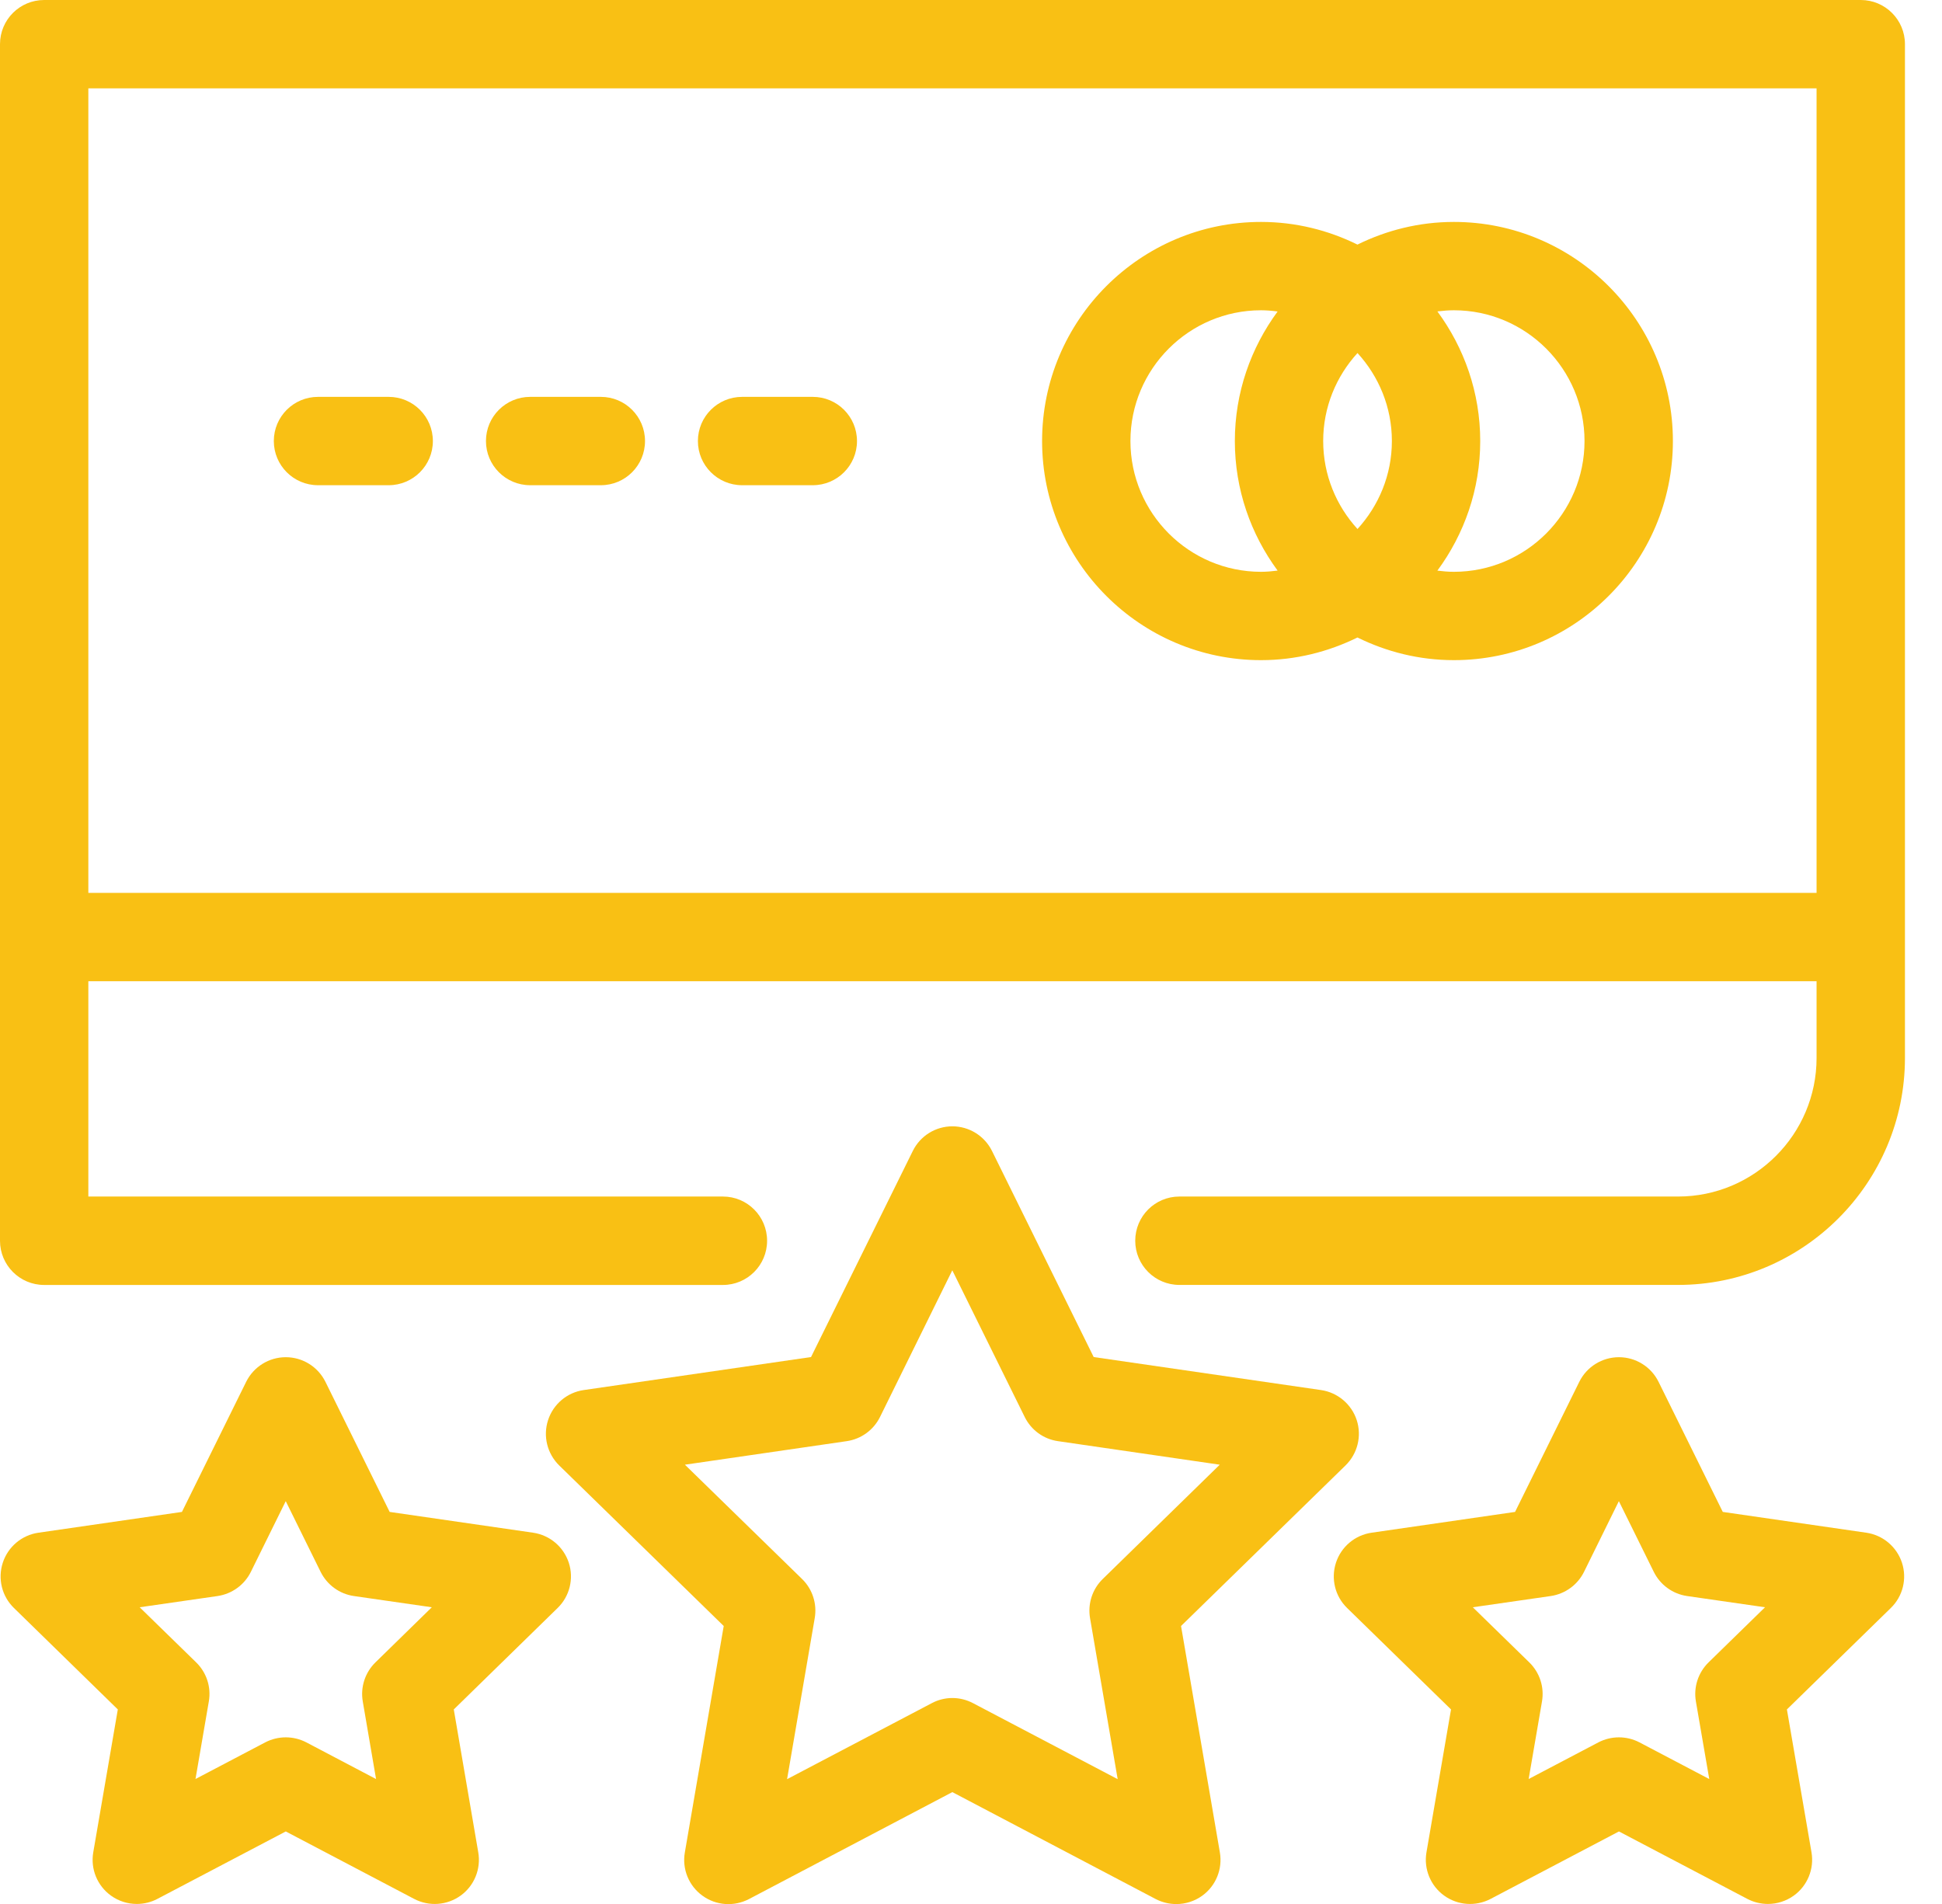
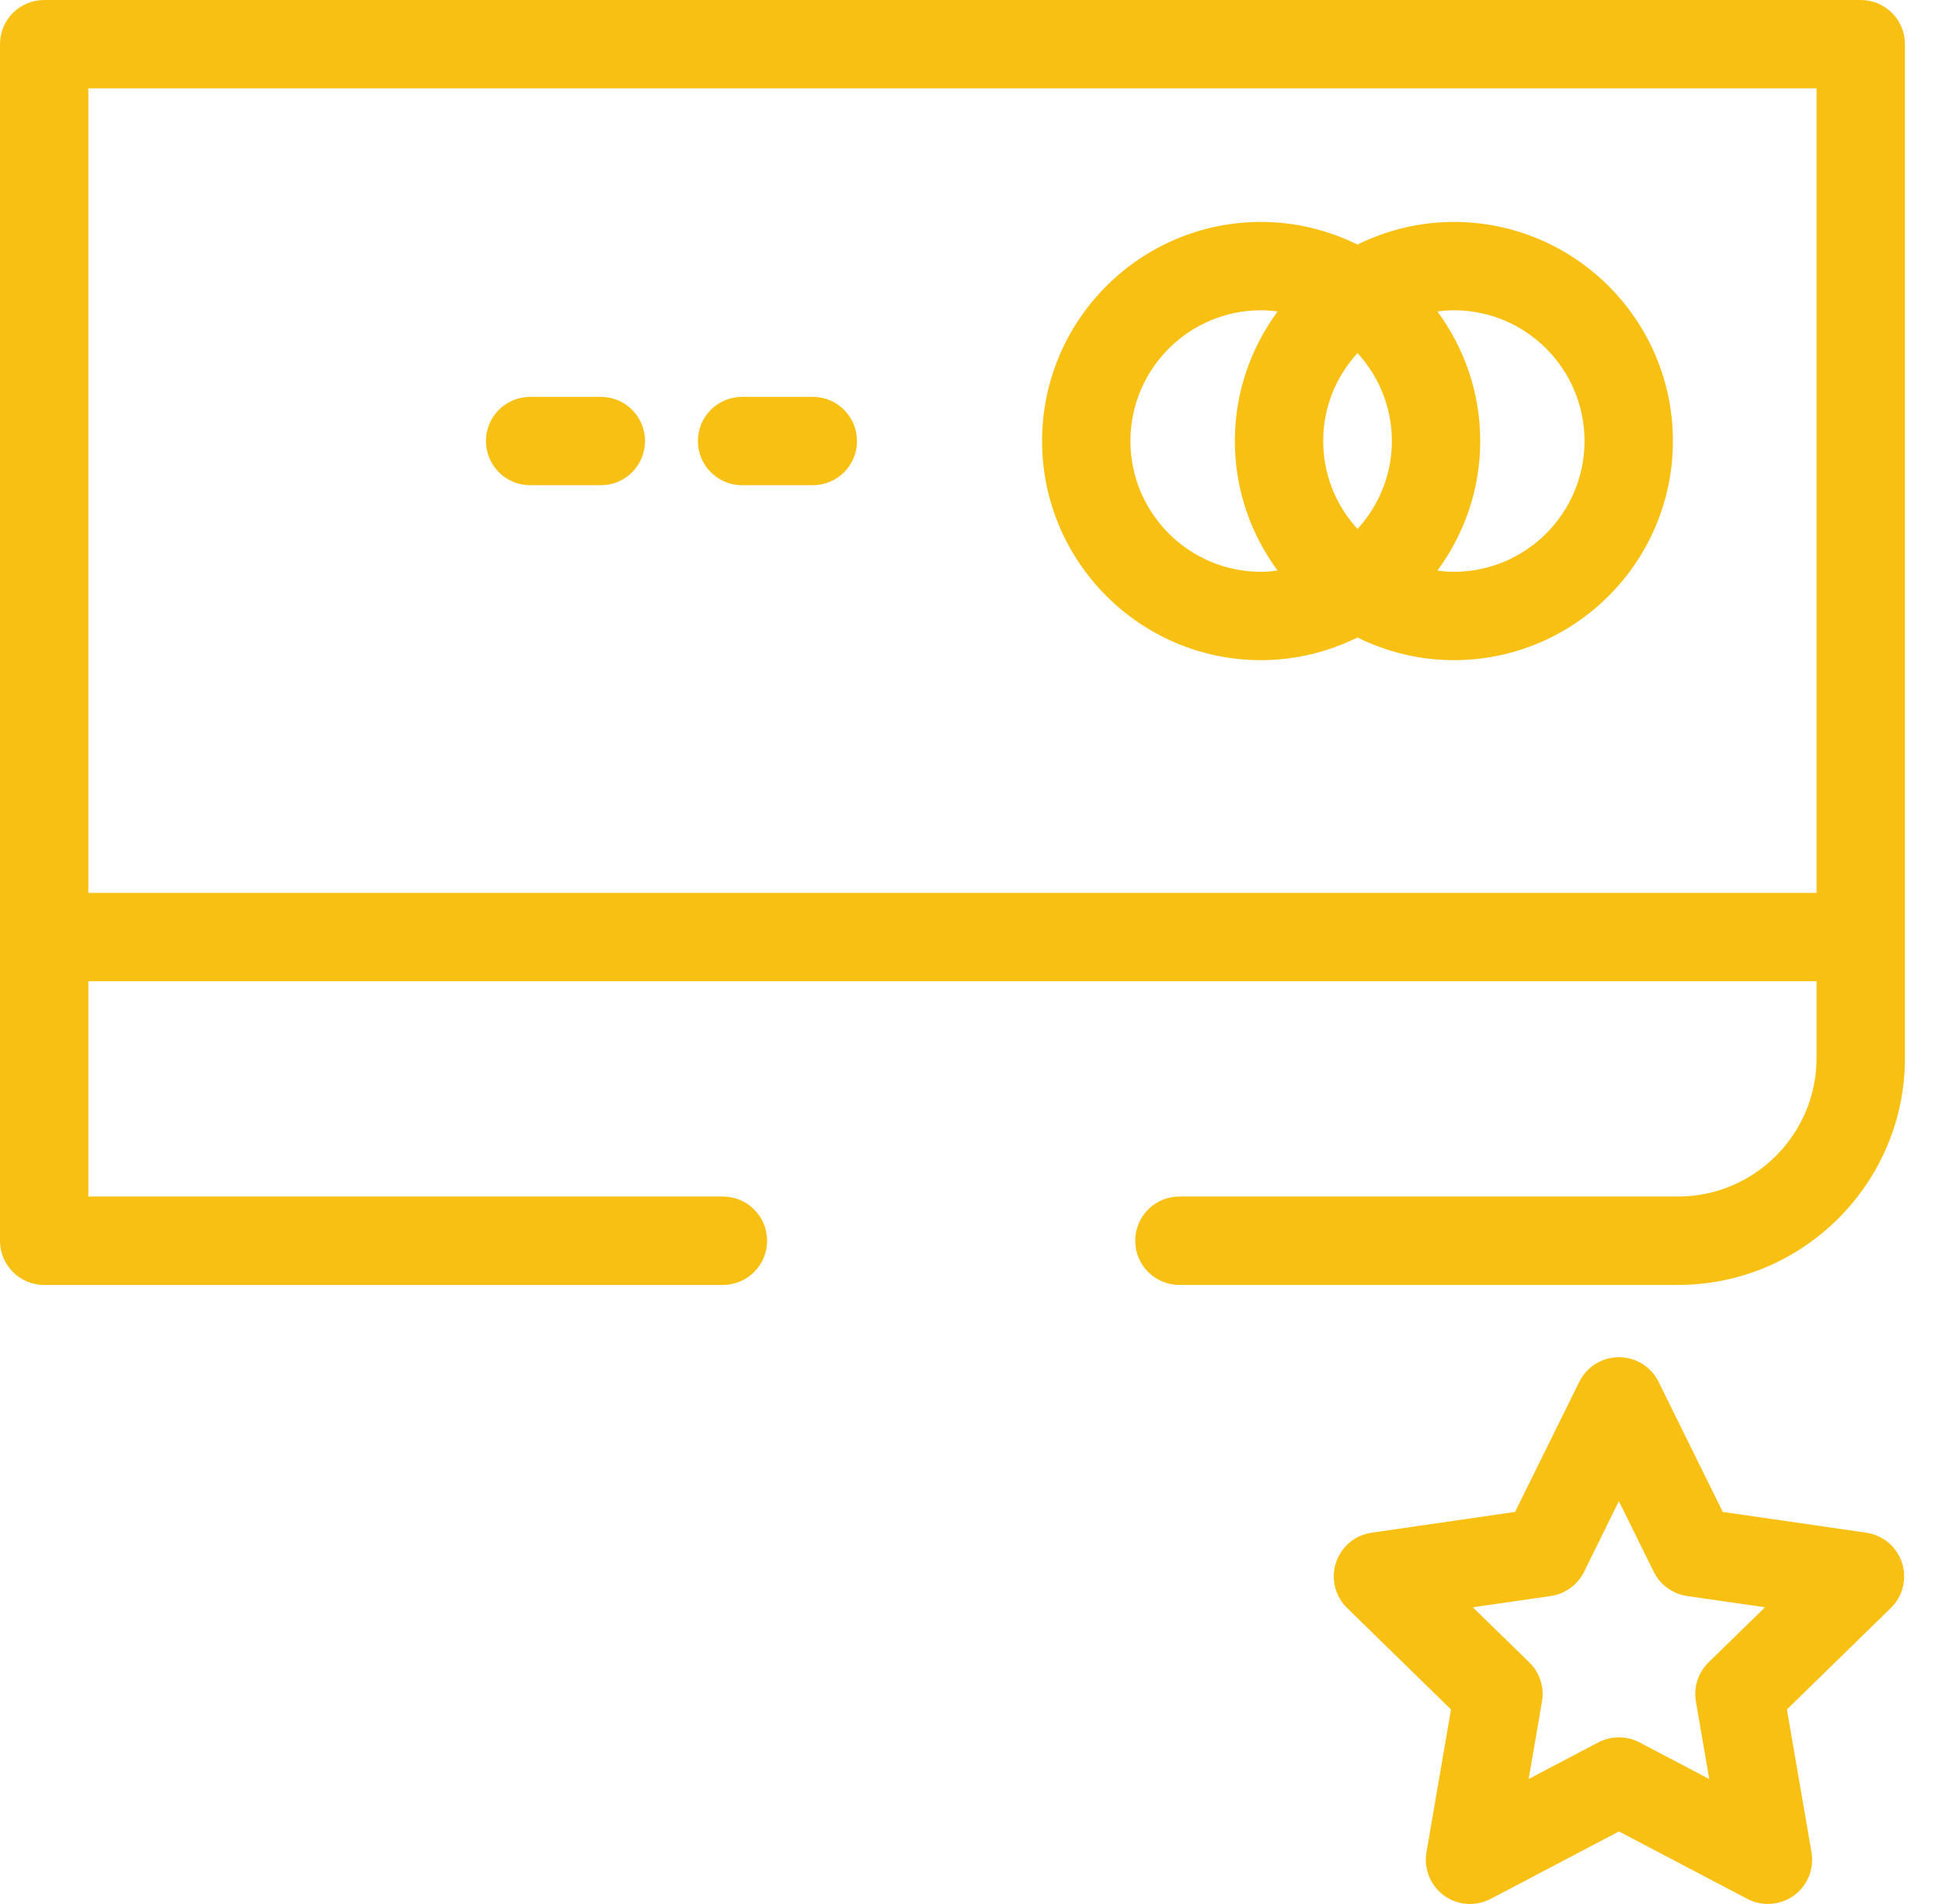
<svg xmlns="http://www.w3.org/2000/svg" width="51" height="50" viewBox="0 0 51 50" fill="none">
  <path d="M48.867 0H1.16C0.519 0 0 0.518 0 1.16V32.584C0 33.224 0.519 33.744 1.16 33.744H18.985C19.626 33.744 20.145 33.224 20.145 32.584C20.145 31.942 19.627 31.422 18.985 31.422H2.32V25.768H47.706V27.782C47.706 29.789 46.074 31.422 44.068 31.422H30.973C30.332 31.422 29.813 31.941 29.813 32.583C29.813 33.223 30.332 33.743 30.973 33.743H44.068C47.354 33.743 50.027 31.069 50.027 27.782V1.16C50.027 0.518 49.507 0 48.867 0ZM2.32 23.448V2.32H47.706V23.448H2.32Z" fill="#F9C014" />
  <path d="M38.181 5.828C37.272 5.828 36.414 6.046 35.649 6.423C34.884 6.046 34.026 5.828 33.117 5.828C29.946 5.828 27.367 8.408 27.367 11.582C27.367 14.754 29.946 17.336 33.117 17.336C34.026 17.336 34.884 17.117 35.649 16.741C36.414 17.118 37.272 17.336 38.181 17.336C41.353 17.336 43.933 14.754 43.933 11.582C43.933 8.408 41.353 5.828 38.181 5.828ZM35.65 13.892C35.092 13.281 34.749 12.472 34.749 11.581C34.749 10.691 35.092 9.882 35.65 9.271C36.208 9.881 36.553 10.691 36.553 11.581C36.553 12.472 36.208 13.281 35.65 13.892ZM29.687 11.582C29.687 9.688 31.226 8.148 33.117 8.148C33.266 8.148 33.41 8.161 33.552 8.18C32.85 9.134 32.429 10.309 32.429 11.582C32.429 12.857 32.85 14.031 33.552 14.984C33.41 15.002 33.265 15.016 33.117 15.016C31.226 15.016 29.687 13.475 29.687 11.582ZM38.181 15.016C38.034 15.016 37.89 15.003 37.748 14.985C38.452 14.03 38.873 12.856 38.873 11.582C38.873 10.308 38.452 9.133 37.748 8.178C37.89 8.161 38.034 8.148 38.181 8.148C40.074 8.148 41.612 9.688 41.612 11.582C41.612 13.475 40.074 15.016 38.181 15.016Z" fill="#F9C014" />
-   <path d="M10.207 10.422H8.352C7.711 10.422 7.191 10.94 7.191 11.582C7.191 12.222 7.71 12.742 8.352 12.742H10.207C10.848 12.742 11.368 12.223 11.368 11.582C11.367 10.94 10.848 10.422 10.207 10.422Z" fill="#F9C014" />
  <path d="M21.345 10.422H19.489C18.849 10.422 18.328 10.94 18.328 11.582C18.328 12.222 18.848 12.742 19.489 12.742H21.345C21.986 12.742 22.506 12.223 22.506 11.582C22.505 10.94 21.986 10.422 21.345 10.422Z" fill="#F9C014" />
  <path d="M15.779 10.422H13.923C13.282 10.422 12.762 10.94 12.762 11.582C12.762 12.222 13.282 12.742 13.923 12.742H15.779C16.42 12.742 16.939 12.223 16.939 11.582C16.939 10.94 16.42 10.422 15.779 10.422Z" fill="#F9C014" />
-   <path d="M31.016 42.7L35.336 38.483C35.652 38.173 35.766 37.713 35.63 37.294C35.493 36.874 35.13 36.568 34.693 36.504L28.722 35.637L26.052 30.226C25.855 29.828 25.451 29.578 25.011 29.578C24.57 29.578 24.167 29.828 23.971 30.226L21.299 35.637L15.329 36.504C14.892 36.567 14.529 36.874 14.393 37.294C14.256 37.714 14.37 38.173 14.685 38.483L19.006 42.7L17.985 48.647C17.909 49.082 18.089 49.522 18.446 49.781C18.803 50.042 19.277 50.075 19.669 49.871L25.01 47.062L30.352 49.871C30.523 49.959 30.709 50.002 30.893 50.002C31.134 50.002 31.372 49.928 31.575 49.781C31.932 49.522 32.11 49.082 32.036 48.647L31.016 42.7ZM28.959 41.466C28.686 41.732 28.562 42.117 28.626 42.492L29.352 46.722L25.551 44.725C25.381 44.636 25.196 44.591 25.011 44.591C24.827 44.591 24.64 44.636 24.472 44.725L20.67 46.722L21.396 42.493C21.461 42.116 21.337 41.732 21.064 41.466L17.987 38.464L22.235 37.846C22.614 37.791 22.94 37.555 23.11 37.212L25.009 33.359L26.911 37.212C27.08 37.555 27.406 37.792 27.785 37.846L32.033 38.464L28.959 41.466Z" fill="#F9C014" />
-   <path d="M14.001 40.25L10.233 39.704L8.546 36.287C8.35 35.892 7.947 35.641 7.505 35.641C7.064 35.641 6.661 35.892 6.465 36.287L4.778 39.704L1.009 40.25C0.572 40.313 0.21 40.619 0.073 41.039C-0.064 41.46 0.05 41.92 0.366 42.227L3.094 44.891L2.449 48.644C2.374 49.079 2.553 49.519 2.911 49.778C3.113 49.925 3.352 49.999 3.593 49.999C3.777 49.999 3.963 49.956 4.132 49.867L7.505 48.095L10.877 49.867C11.268 50.071 11.741 50.038 12.1 49.778C12.456 49.519 12.635 49.079 12.56 48.644L11.917 44.891L14.644 42.227C14.96 41.92 15.074 41.459 14.938 41.039C14.8 40.619 14.438 40.314 14.001 40.25ZM9.86 43.655C9.587 43.922 9.462 44.305 9.527 44.682L9.876 46.719L8.045 45.756C7.876 45.668 7.691 45.624 7.505 45.624C7.32 45.624 7.134 45.668 6.965 45.756L5.134 46.718L5.484 44.682C5.55 44.304 5.425 43.922 5.151 43.655L3.668 42.208L5.714 41.913C6.092 41.857 6.419 41.62 6.588 41.278L7.504 39.421L8.42 41.278C8.59 41.62 8.915 41.858 9.293 41.913L11.34 42.208L9.86 43.655Z" fill="#F9C014" />
  <path d="M49.012 40.25L45.243 39.704L43.556 36.287C43.36 35.892 42.957 35.641 42.516 35.641C42.074 35.641 41.671 35.892 41.475 36.287L39.788 39.704L36.02 40.25C35.583 40.313 35.221 40.619 35.084 41.039C34.948 41.46 35.061 41.92 35.377 42.227L38.106 44.891L37.461 48.644C37.387 49.079 37.566 49.519 37.923 49.778C38.28 50.038 38.754 50.071 39.145 49.867L42.516 48.095L45.889 49.867C46.06 49.956 46.245 49.999 46.429 49.999C46.67 49.999 46.909 49.924 47.111 49.778C47.468 49.519 47.647 49.079 47.573 48.644L46.927 44.891L49.656 42.227C49.972 41.92 50.086 41.459 49.949 41.039C49.811 40.619 49.449 40.314 49.012 40.25ZM44.87 43.655C44.597 43.922 44.472 44.305 44.537 44.682L44.888 46.719L43.055 45.756C42.887 45.668 42.701 45.624 42.516 45.624C42.33 45.624 42.144 45.668 41.976 45.756L40.145 46.718L40.495 44.682C40.56 44.304 40.435 43.922 40.161 43.655L38.678 42.208L40.725 41.913C41.103 41.857 41.43 41.62 41.599 41.278L42.514 39.421L43.431 41.278C43.6 41.62 43.927 41.858 44.305 41.913L46.352 42.208L44.87 43.655Z" fill="#F9C014" />
</svg>